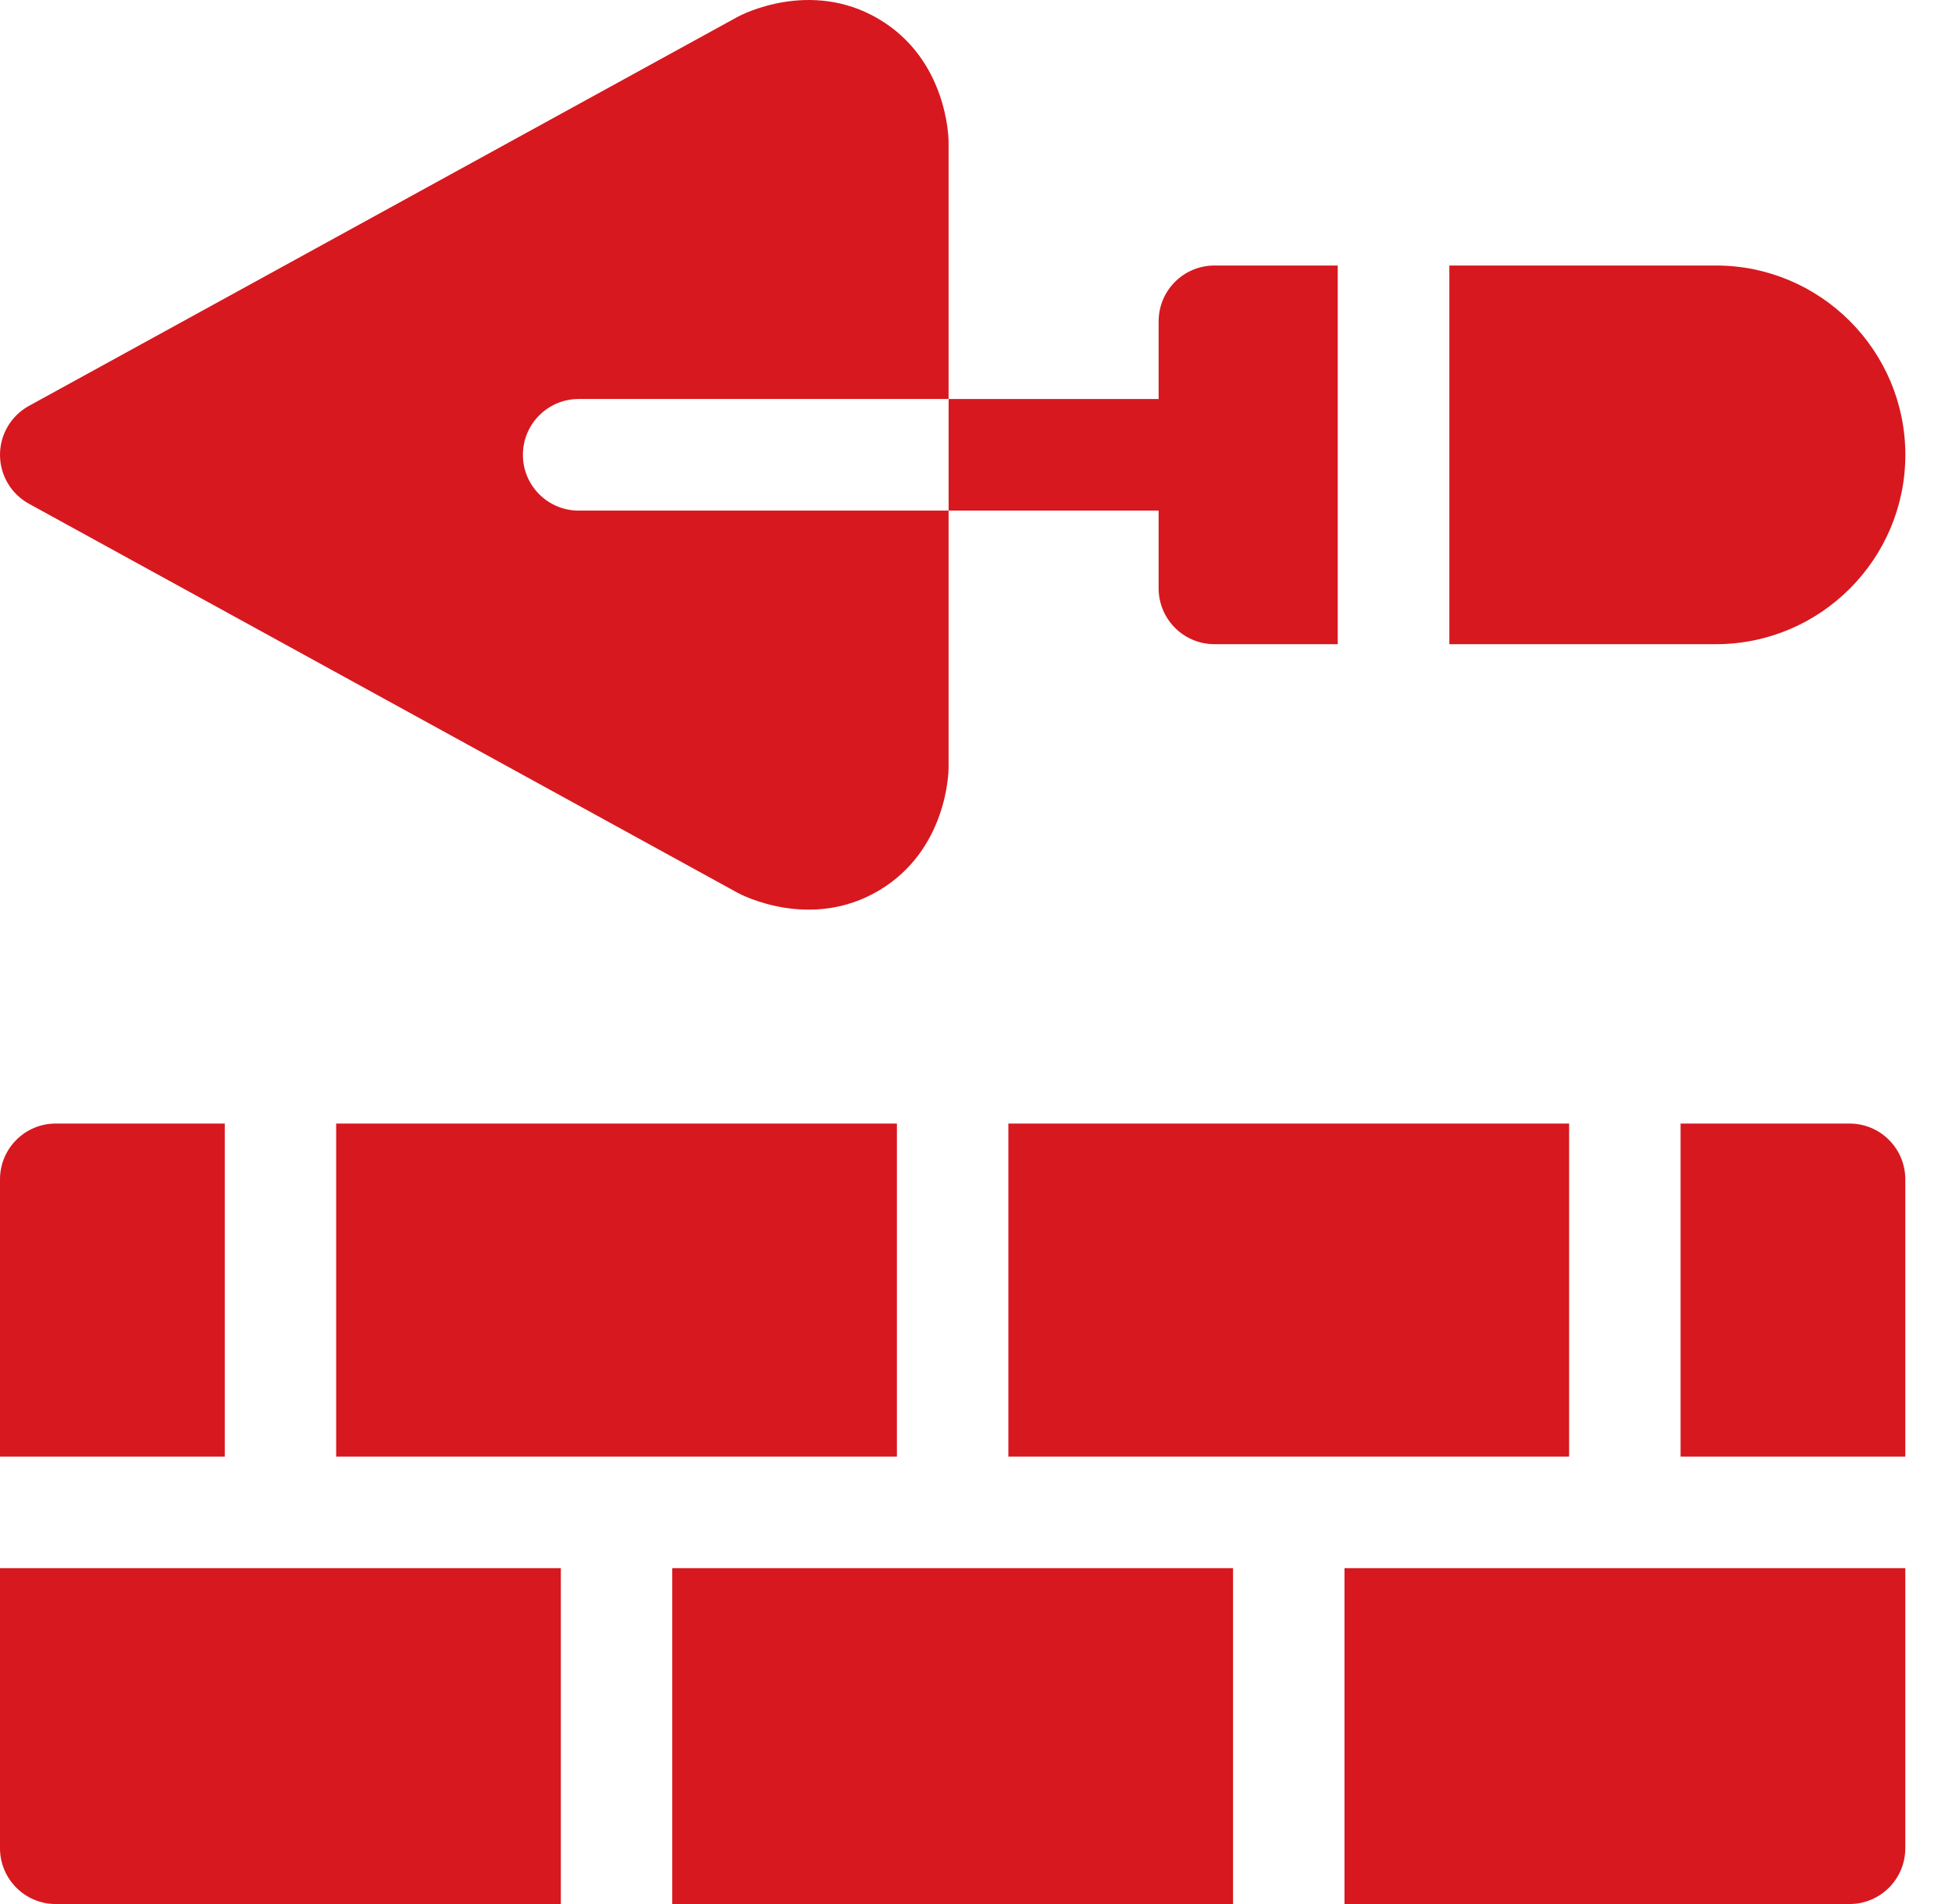
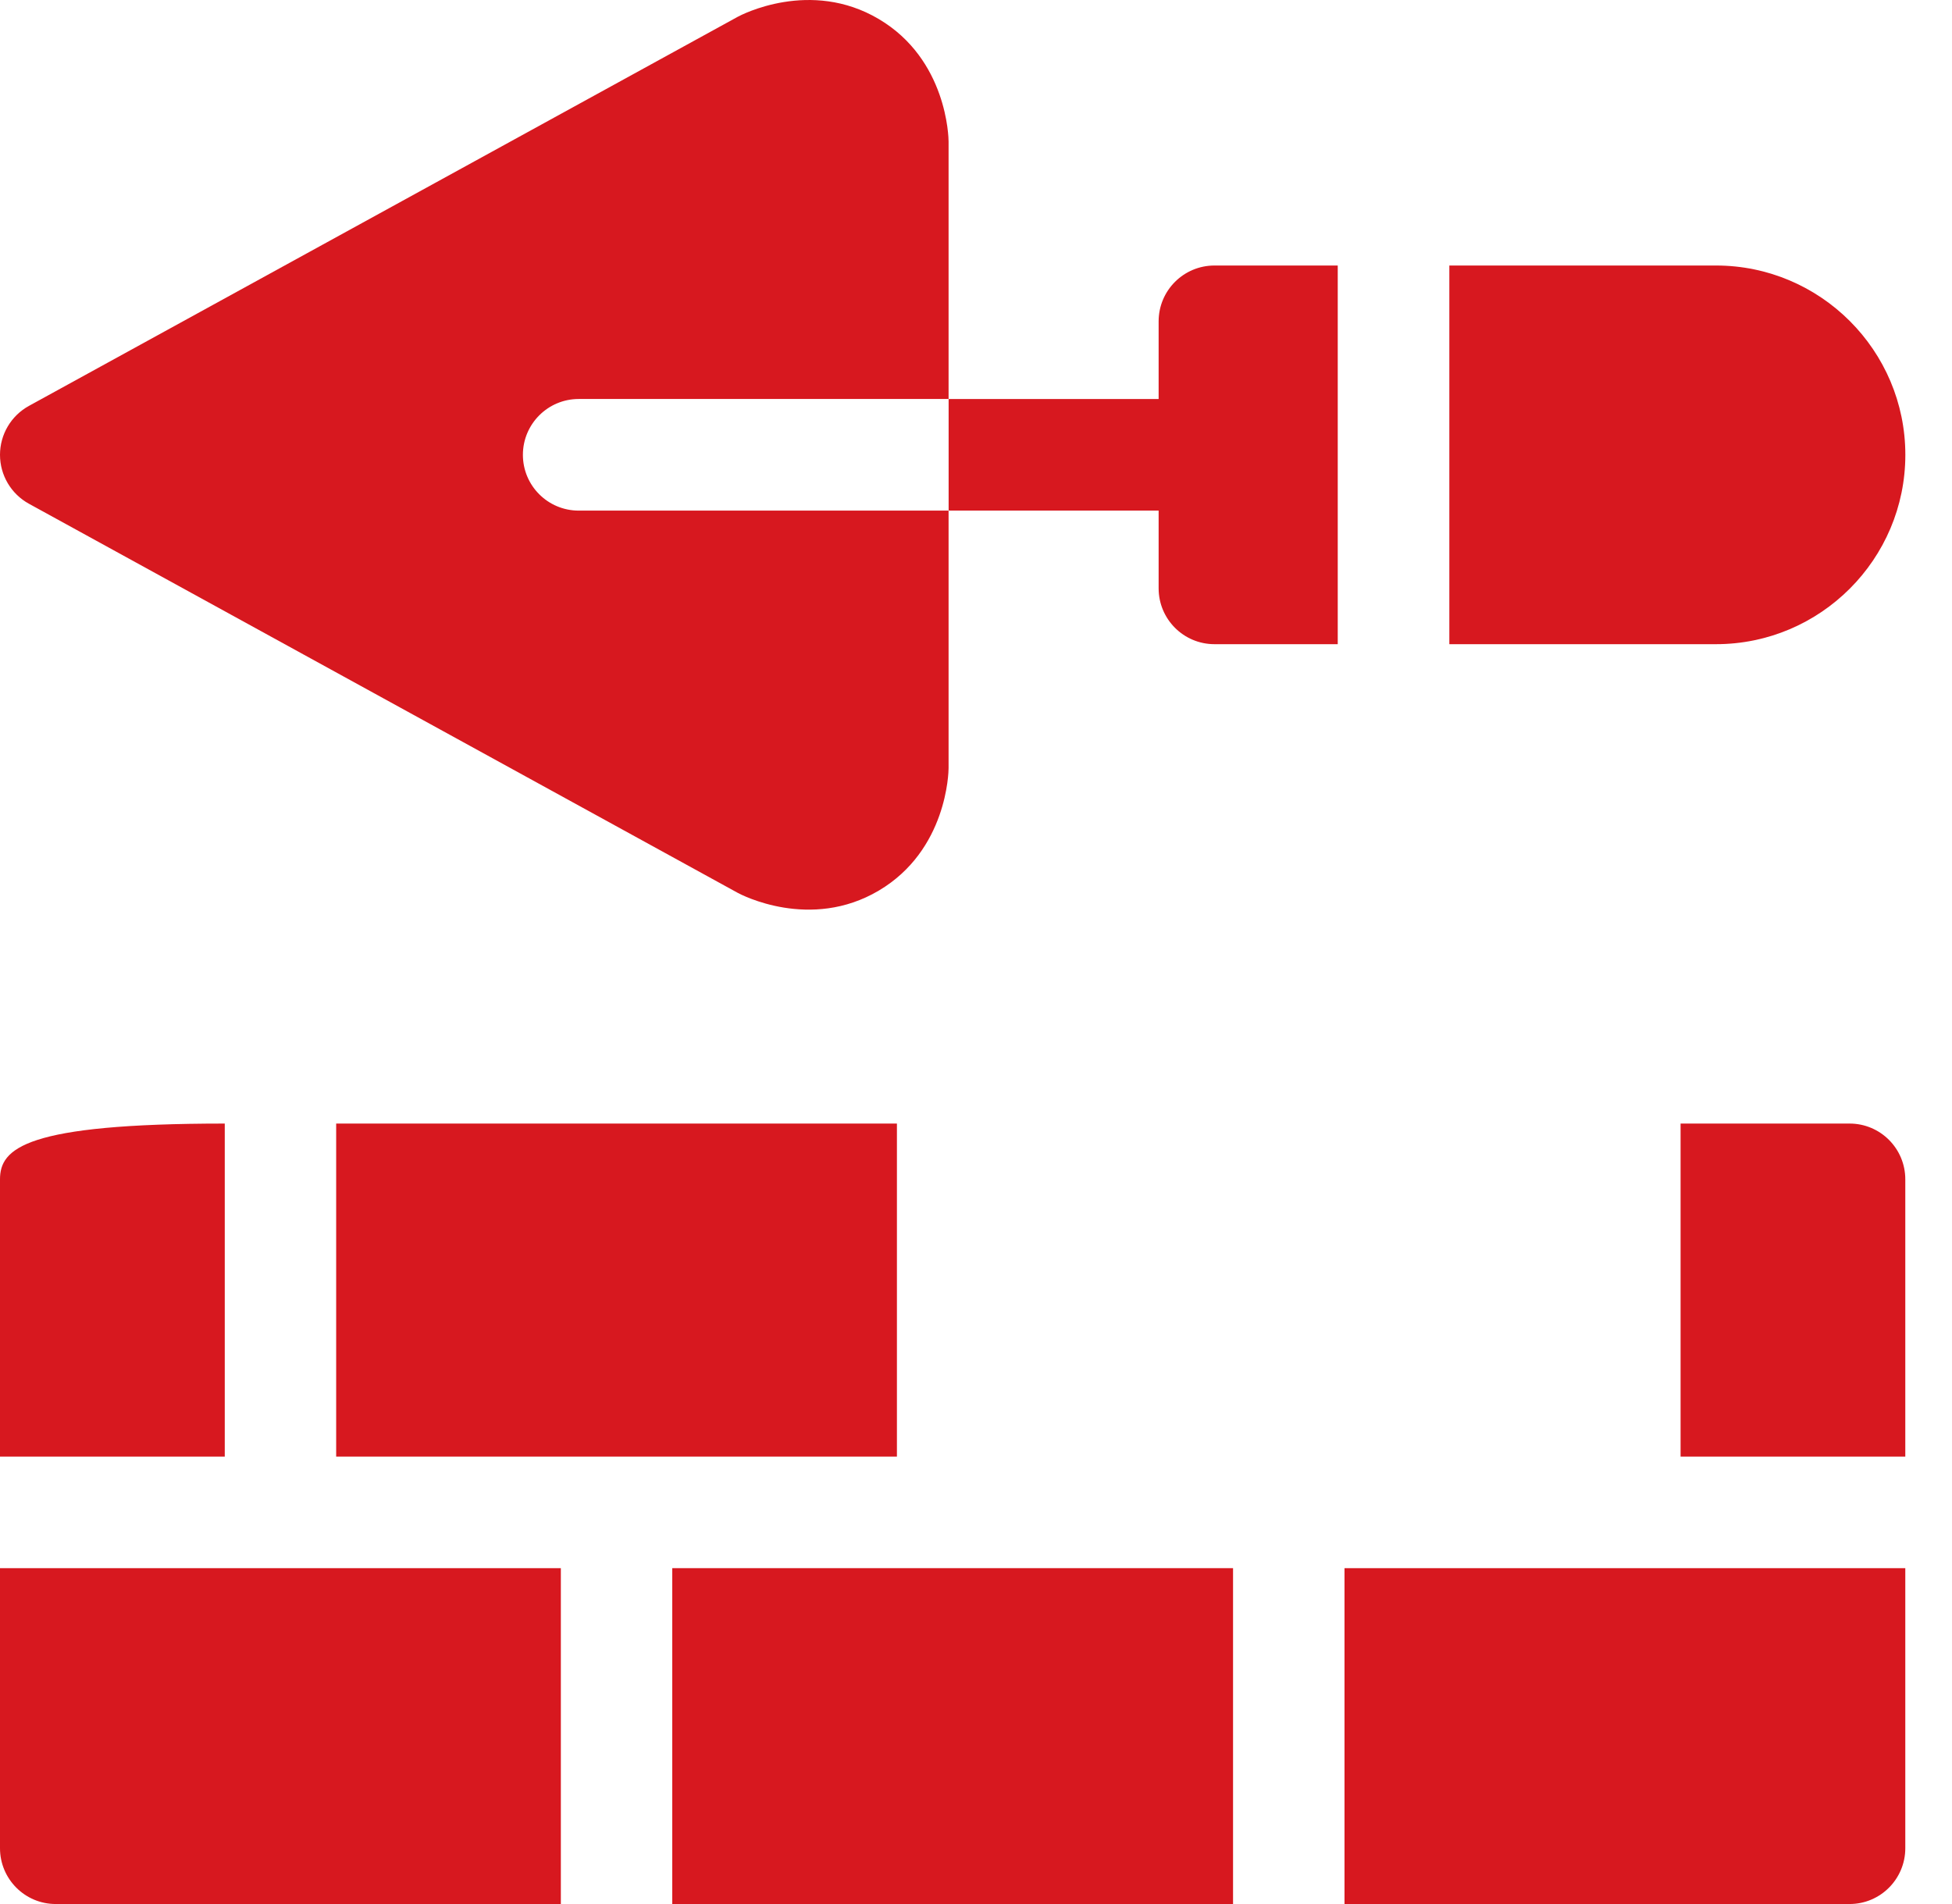
<svg xmlns="http://www.w3.org/2000/svg" width="41" height="40" viewBox="0 0 41 40" fill="none">
  <path d="M0.608 10.583L15.497 18.758C15.565 18.795 17.021 19.561 18.458 18.71C19.895 17.86 19.924 16.215 19.924 16.138V10.727H12.155C11.508 10.727 10.983 10.203 10.983 9.555C10.983 8.908 11.508 8.382 12.155 8.382H19.924V2.972C19.924 2.895 19.895 1.25 18.458 0.4C17.021 -0.451 15.565 0.315 15.497 0.352L0.608 8.527C0.233 8.733 0 9.127 0 9.555C0 9.983 0.233 10.377 0.608 10.583Z" fill="#D7181F" />
  <path d="M24.336 10.727V12.36C24.336 13.008 24.861 13.533 25.509 13.533H28.098V5.578H25.509C24.861 5.578 24.336 6.103 24.336 6.751V8.383H19.925V10.727H24.336Z" fill="#D7181F" />
  <path d="M40.02 9.555C40.02 7.363 38.235 5.578 36.043 5.578H30.442V13.533H36.043C38.235 13.533 40.02 11.748 40.02 9.555Z" fill="#D7181F" />
  <path d="M38.849 23.604H35.299V30.6H40.019V24.776C40.019 24.128 39.495 23.604 38.849 23.604Z" fill="#D7181F" />
  <path d="M28.24 40H38.849C39.495 40 40.019 39.475 40.019 38.828V32.944H28.24V40Z" fill="#D7181F" />
  <path d="M14.12 32.944H25.899V40H14.12V32.944Z" fill="#D7181F" />
  <path d="M0 38.828C0 39.475 0.524 40 1.17 40H11.78V32.944H0V38.828Z" fill="#D7181F" />
-   <path d="M4.721 23.604H1.17C0.524 23.604 0 24.128 0 24.776V30.6H4.721V23.604Z" fill="#D7181F" />
+   <path d="M4.721 23.604C0.524 23.604 0 24.128 0 24.776V30.6H4.721V23.604Z" fill="#D7181F" />
  <path d="M7.061 23.604H18.839V30.6H7.061V23.604Z" fill="#D7181F" />
-   <path d="M21.18 23.604H32.958V30.6H21.18V23.604Z" fill="#D7181F" />
</svg>